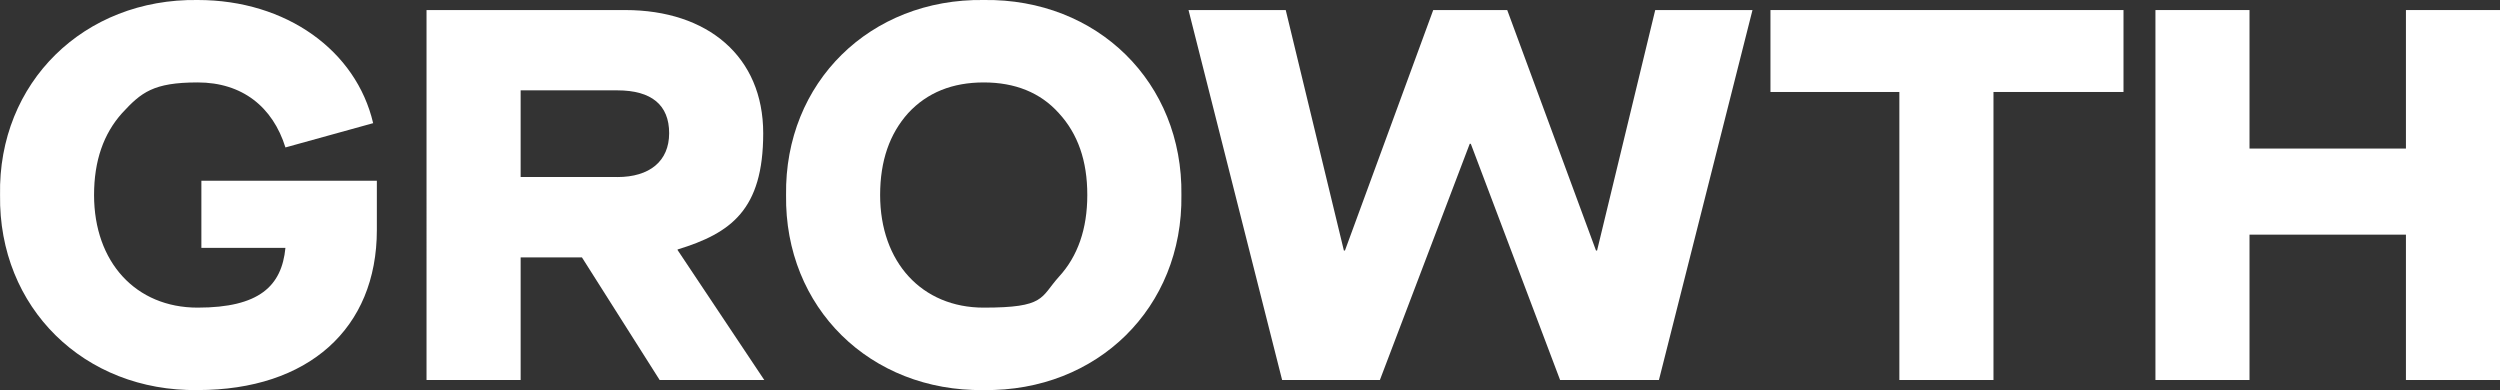
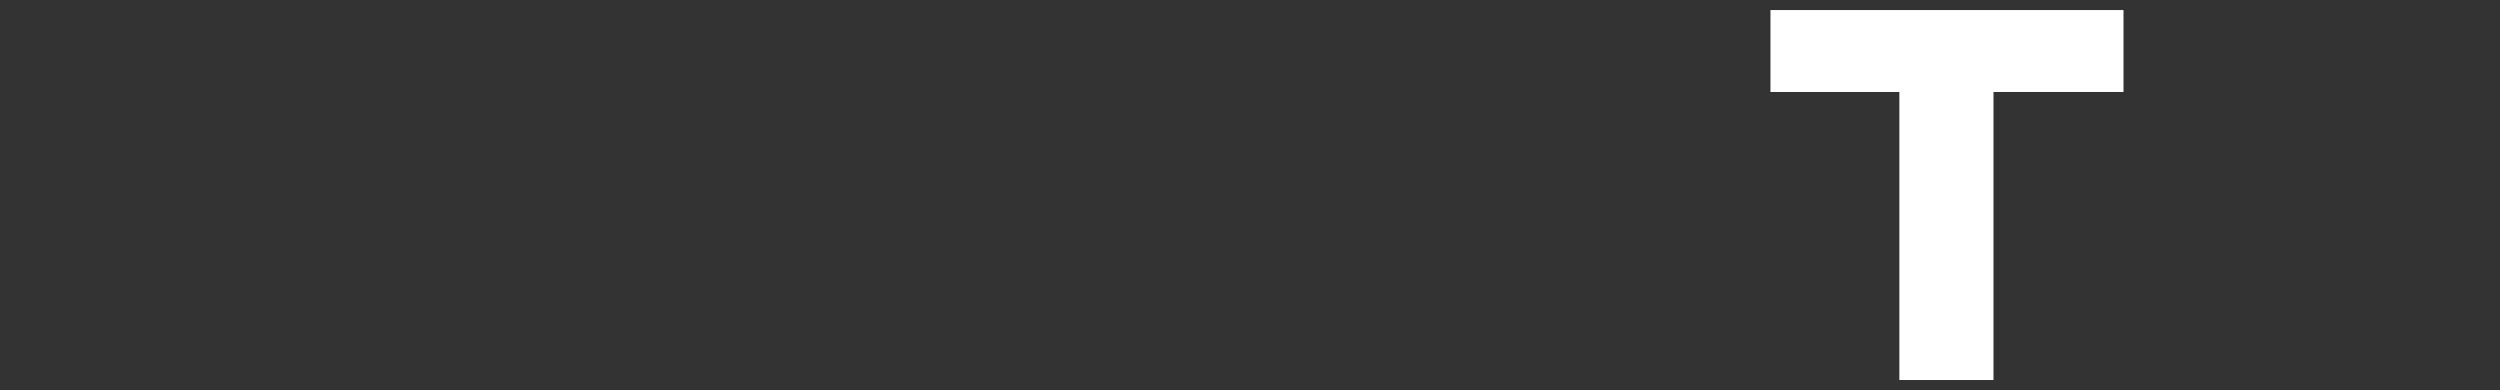
<svg xmlns="http://www.w3.org/2000/svg" viewBox="0 0 4922.3 768">
  <rect x="0" y="0" width="4922.3" height="768" fill="#333333" stroke="none" />
  <defs>
    <style>      .cls-1 {        fill: #fff;      }    </style>
  </defs>
  <g>
    <g id="Layer_1">
      <g>
-         <path class="cls-1" d="M389.2,0c174.8,0,312.2,99.9,345.5,242.5l-172.7,47.8c-25-80.1-85.3-128-172.8-128s-111.3,19.8-148.8,60.4c-36.4,40.6-55.2,93.7-55.2,161.3,0,132.2,82.2,221.7,203.9,221.7s165.6-42.7,172.9-117.7h-165.5v-132.1h345.5v96.8c0,194.6-135.3,315.3-352.8,315.3C165.5,771.1-3.1,605.7.1,384-4.1,162.3,165.5-3.1,389.2,0Z" />
-         <path class="cls-1" d="M1504.8,748.2h-206l-153-241.4h-120.7v241.4h-185.3V19.8h391.3c162.3,0,271.6,91.6,271.6,242.5s-63.5,196.7-168.6,228.9v1.1l170.7,255.9ZM1215.5,348.6c63.5,0,102-31.2,102-86.4s-34.4-84.3-102-84.3h-190.4v170.6h190.4Z" />
-         <path class="cls-1" d="M1936.9,0c223.7-3.1,392.3,162.3,389.2,384,3.1,221.7-165.5,387.1-389.2,384-223.7,3.1-392.3-162.3-389.2-384C1544.6,162.3,1713.2-3.1,1936.9,0ZM2084.7,222.7c-36.4-40.6-86.4-60.4-147.8-60.4s-111.3,19.8-148.8,60.4c-36.4,40.6-55.2,93.7-55.2,161.3,0,132.2,82.2,221.7,203.9,221.7s111.4-19.8,147.8-60.4c37.5-40.6,56.2-94.7,56.2-161.3.1-67.6-18.7-120.7-56.1-161.3Z" />
-         <path class="cls-1" d="M2340.1,19.8h191.4l114.5,473.5h2.1l173.8-473.5h145.7l174.8,473.5h2.1l114.5-473.5h191.5l-184.2,728.4h-194.6l-175.8-465.1h-2.1l-176.9,465.1h-192.5L2340.1,19.8Z" />
        <path class="cls-1" d="M3739.8,181.1h-253.9V19.8h695.1v161.3h-256v567.1h-185.3V181.1h.1Z" />
-         <path class="cls-1" d="M4243.9,19.8h185.2v272.7h308V19.8h185.2v728.4h-185.2v-286.2h-308v286.2h-185.2V19.8Z" />
      </g>
    </g>
  </g>
</svg>